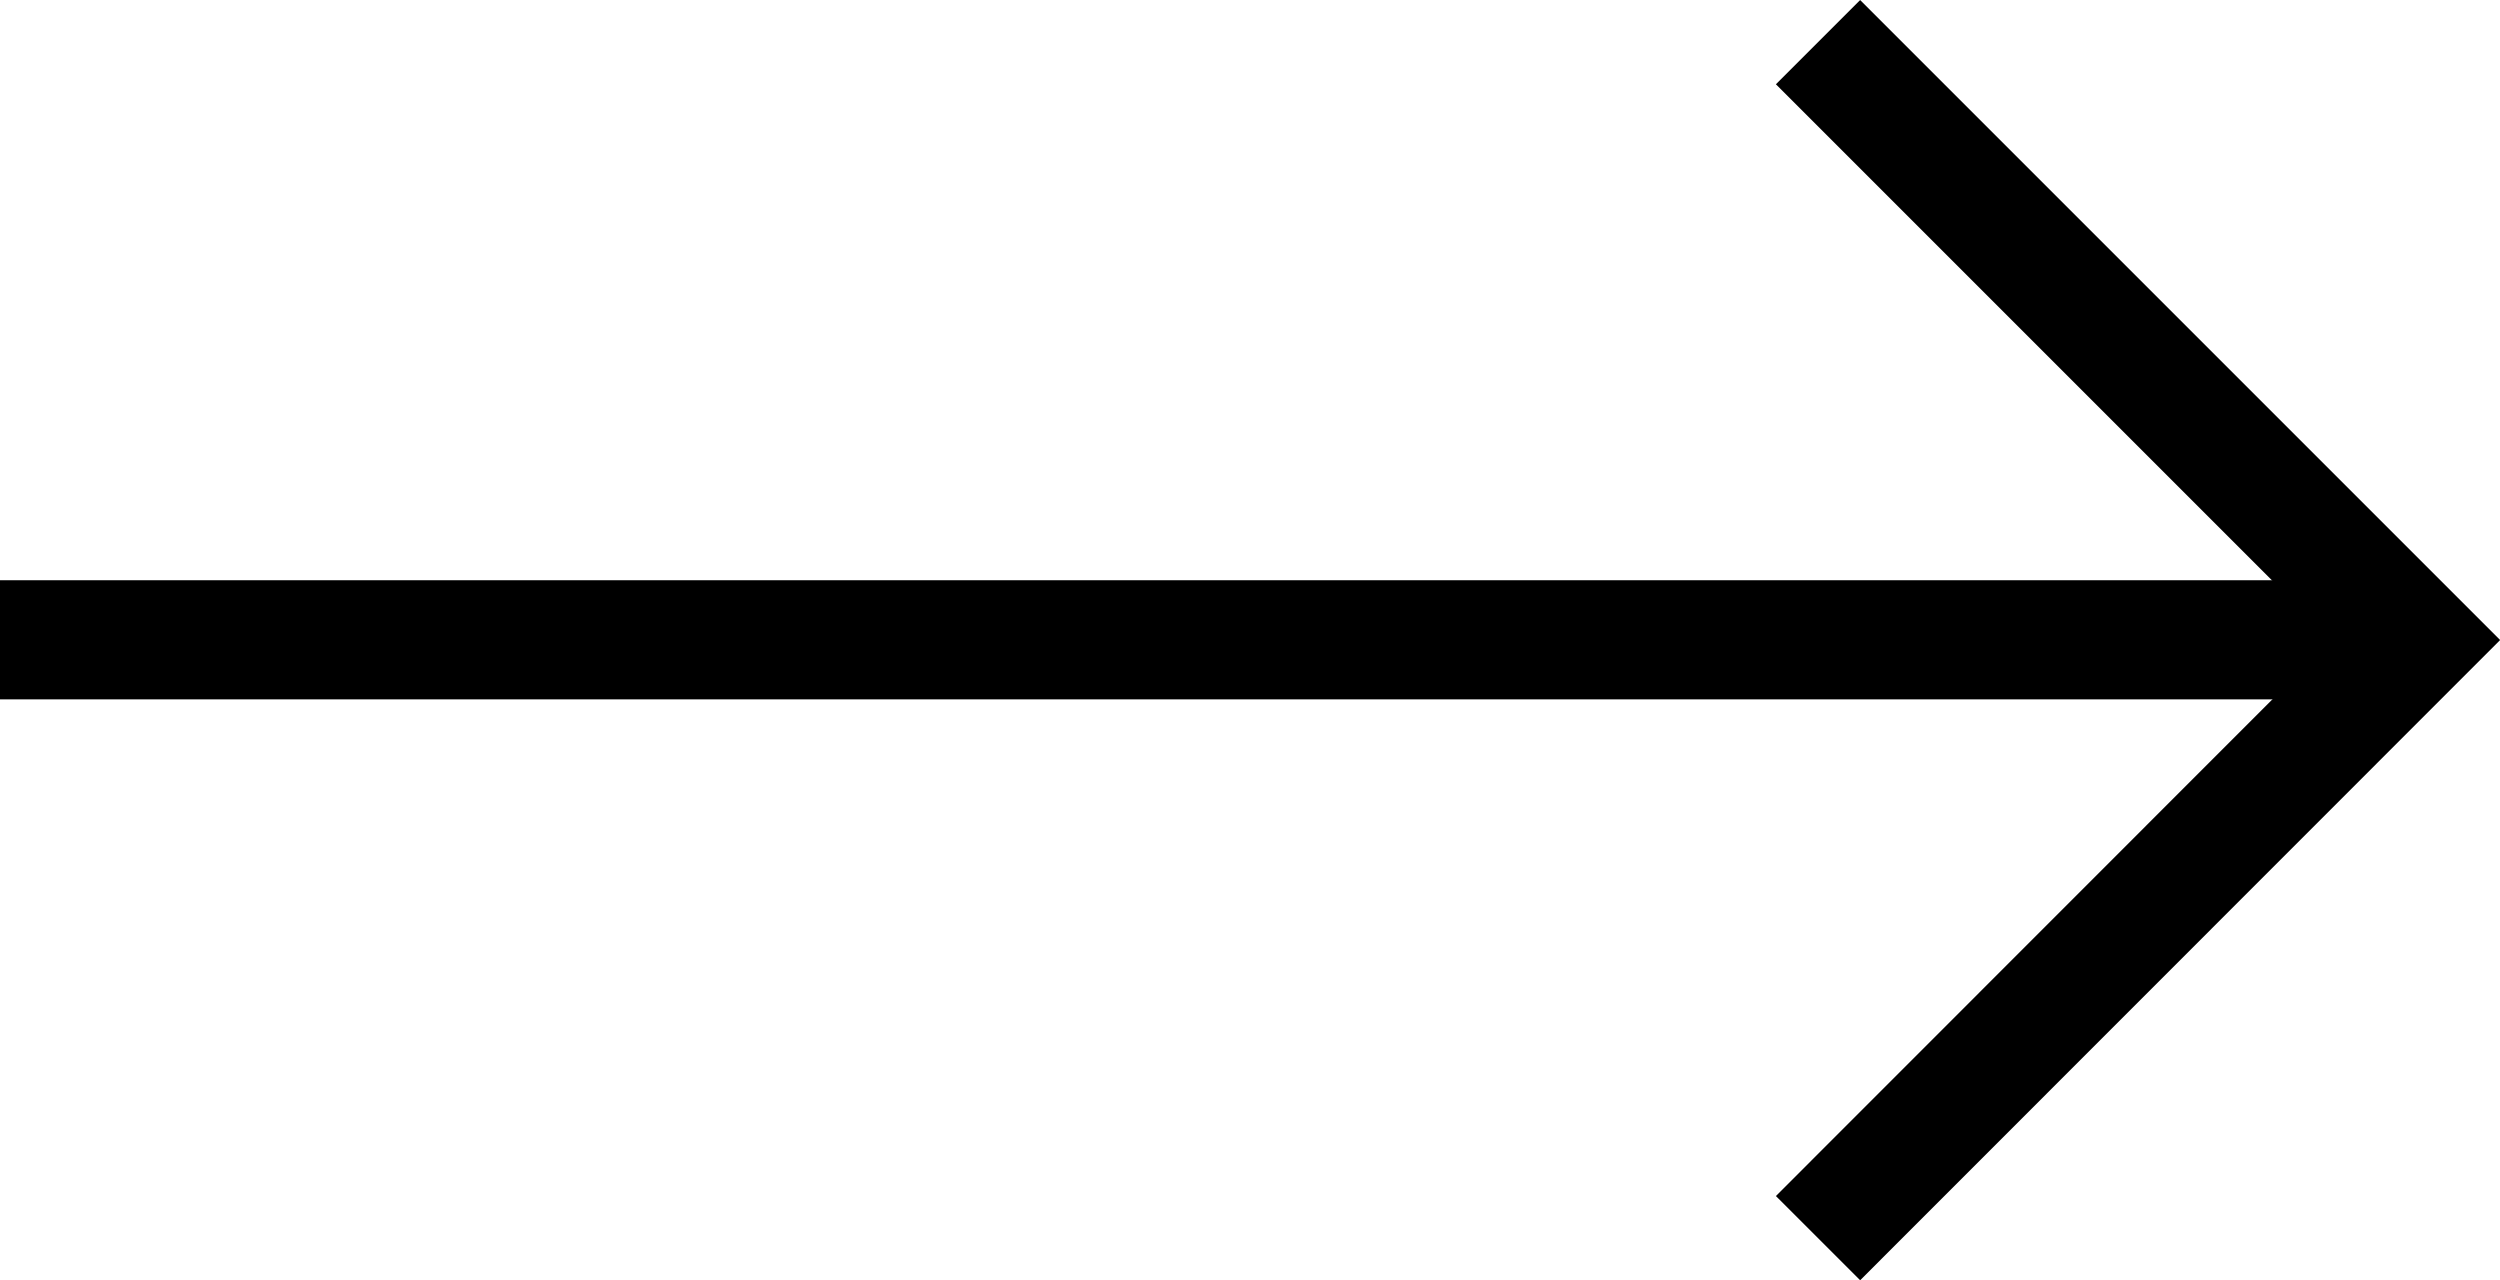
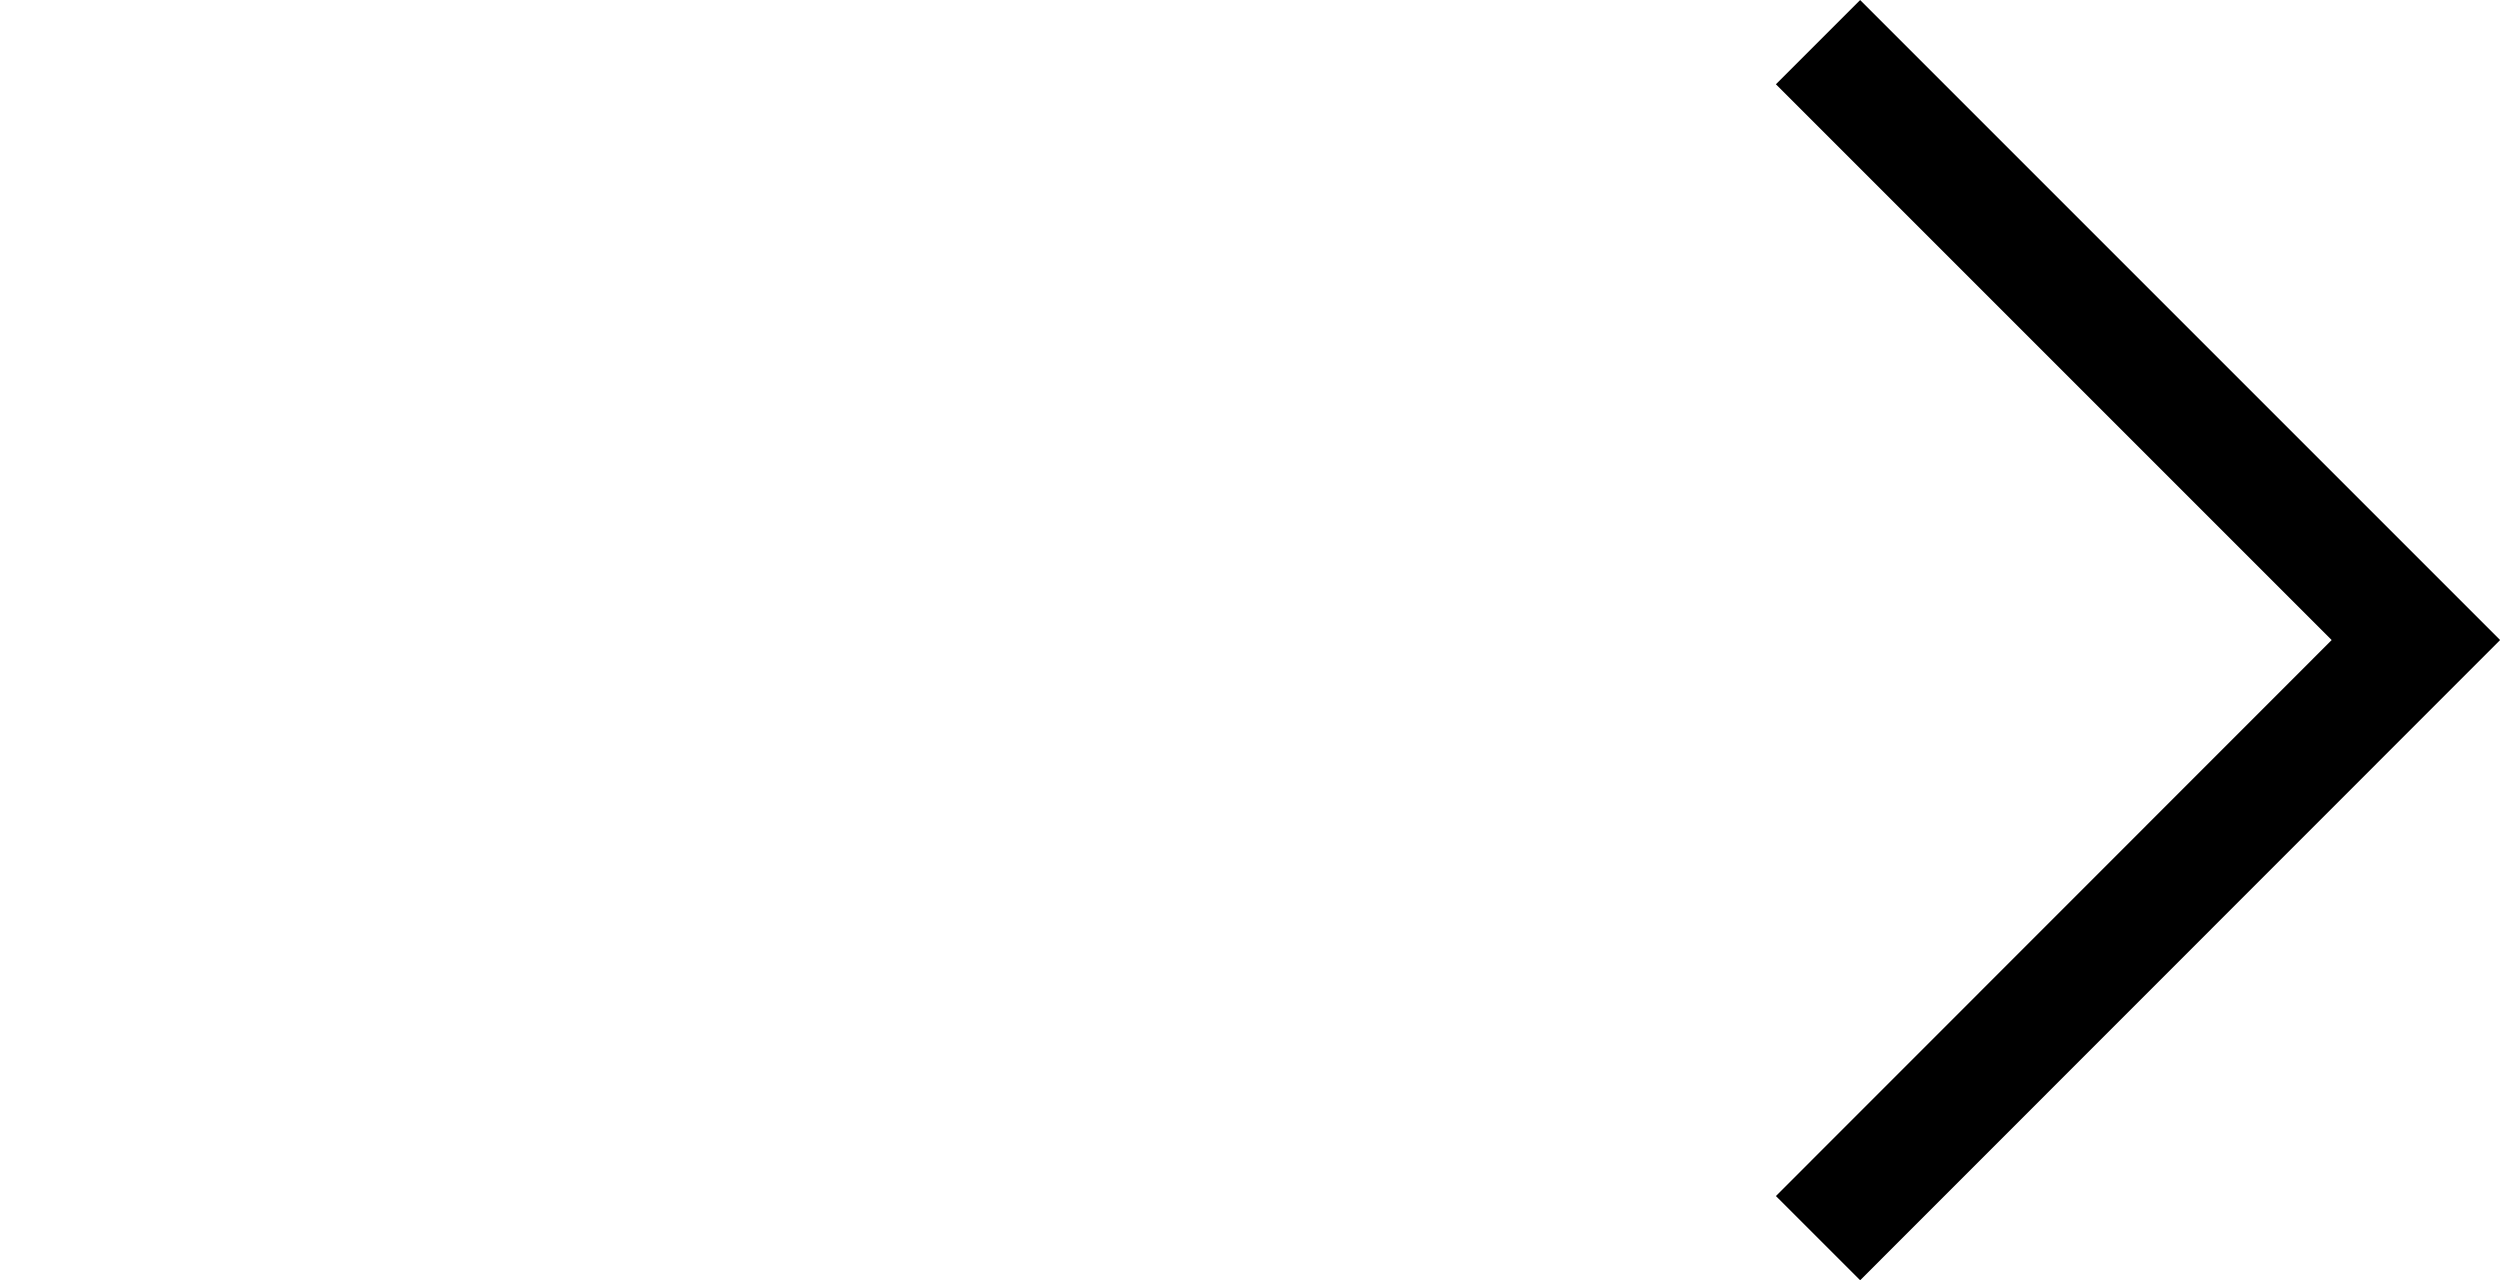
<svg xmlns="http://www.w3.org/2000/svg" width="20.987" height="10.746" viewBox="0 0 20.987 10.746">
  <g id="arrow" transform="translate(0 0.354)">
    <path id="Path_253061" data-name="Path 253061" d="M-10347.6-8464.881l5.019,5.019-5.019,5.021" transform="translate(10362.862 8464.881)" fill="none" stroke="#000" stroke-width="1" />
-     <path id="Path_253062" data-name="Path 253062" d="M-10380.4-8455.8h20.425" transform="translate(10380.4 8460.817)" fill="black" stroke="#000" stroke-width="1" />
  </g>
</svg>